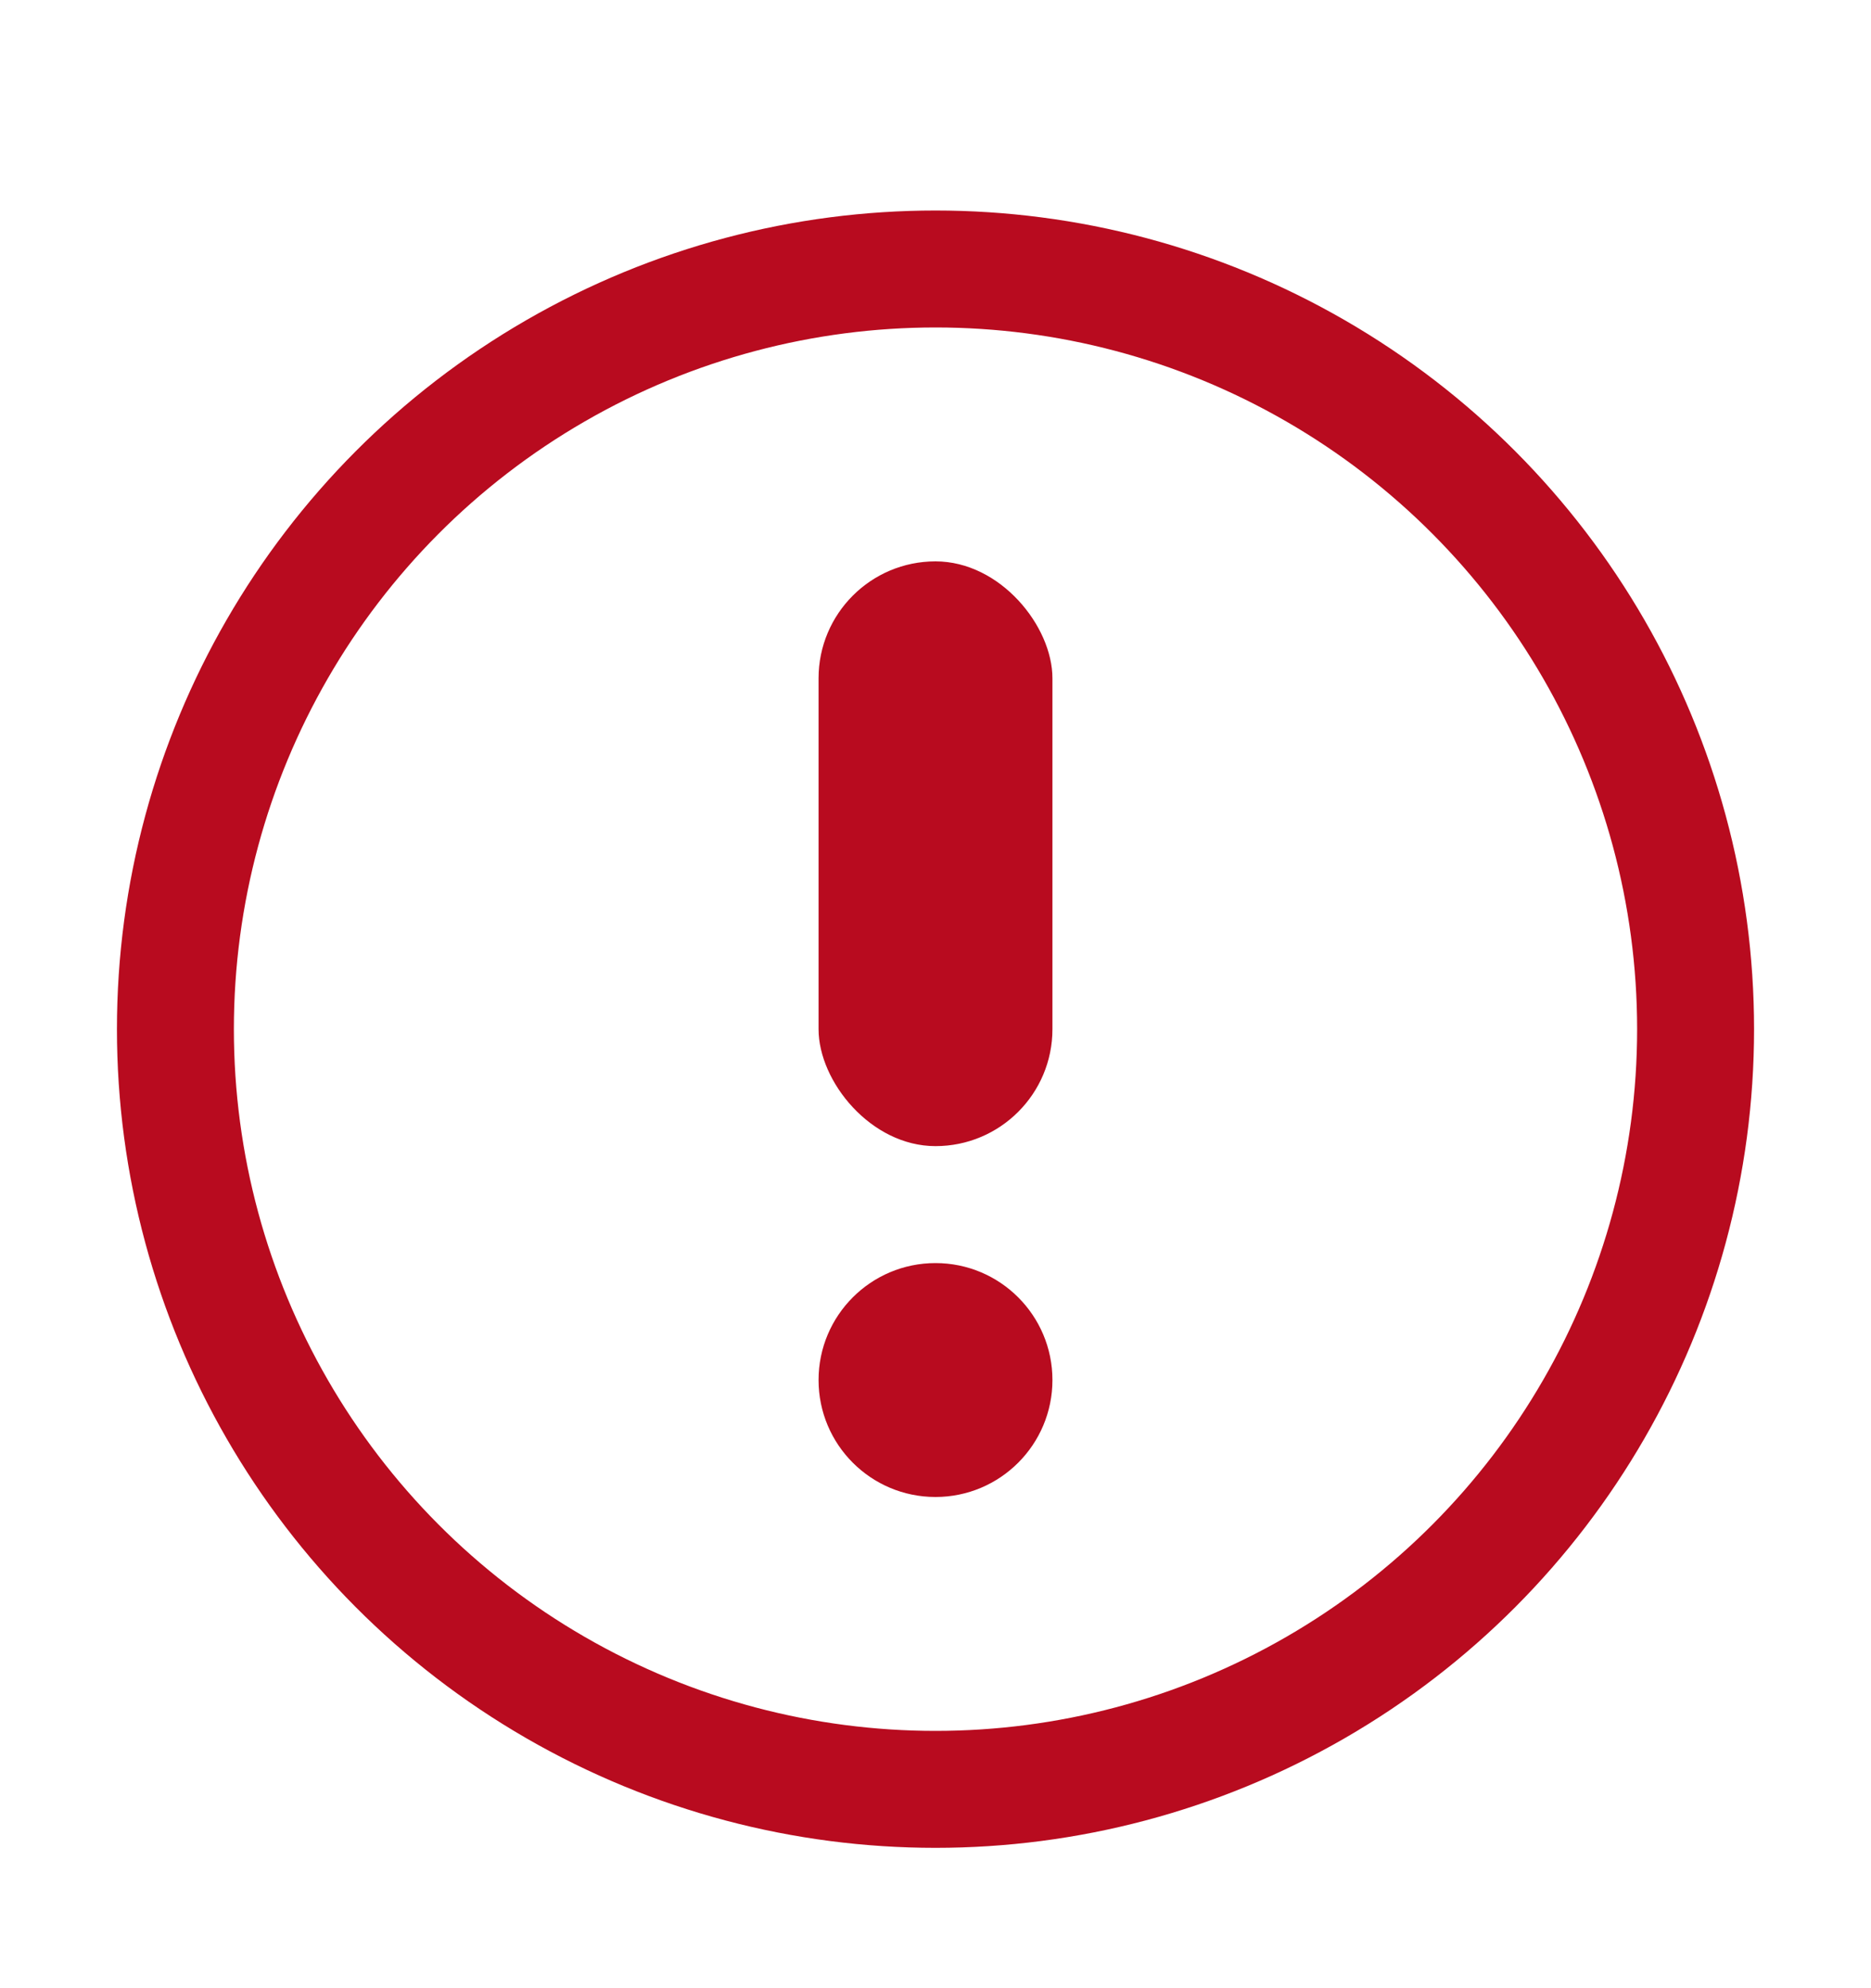
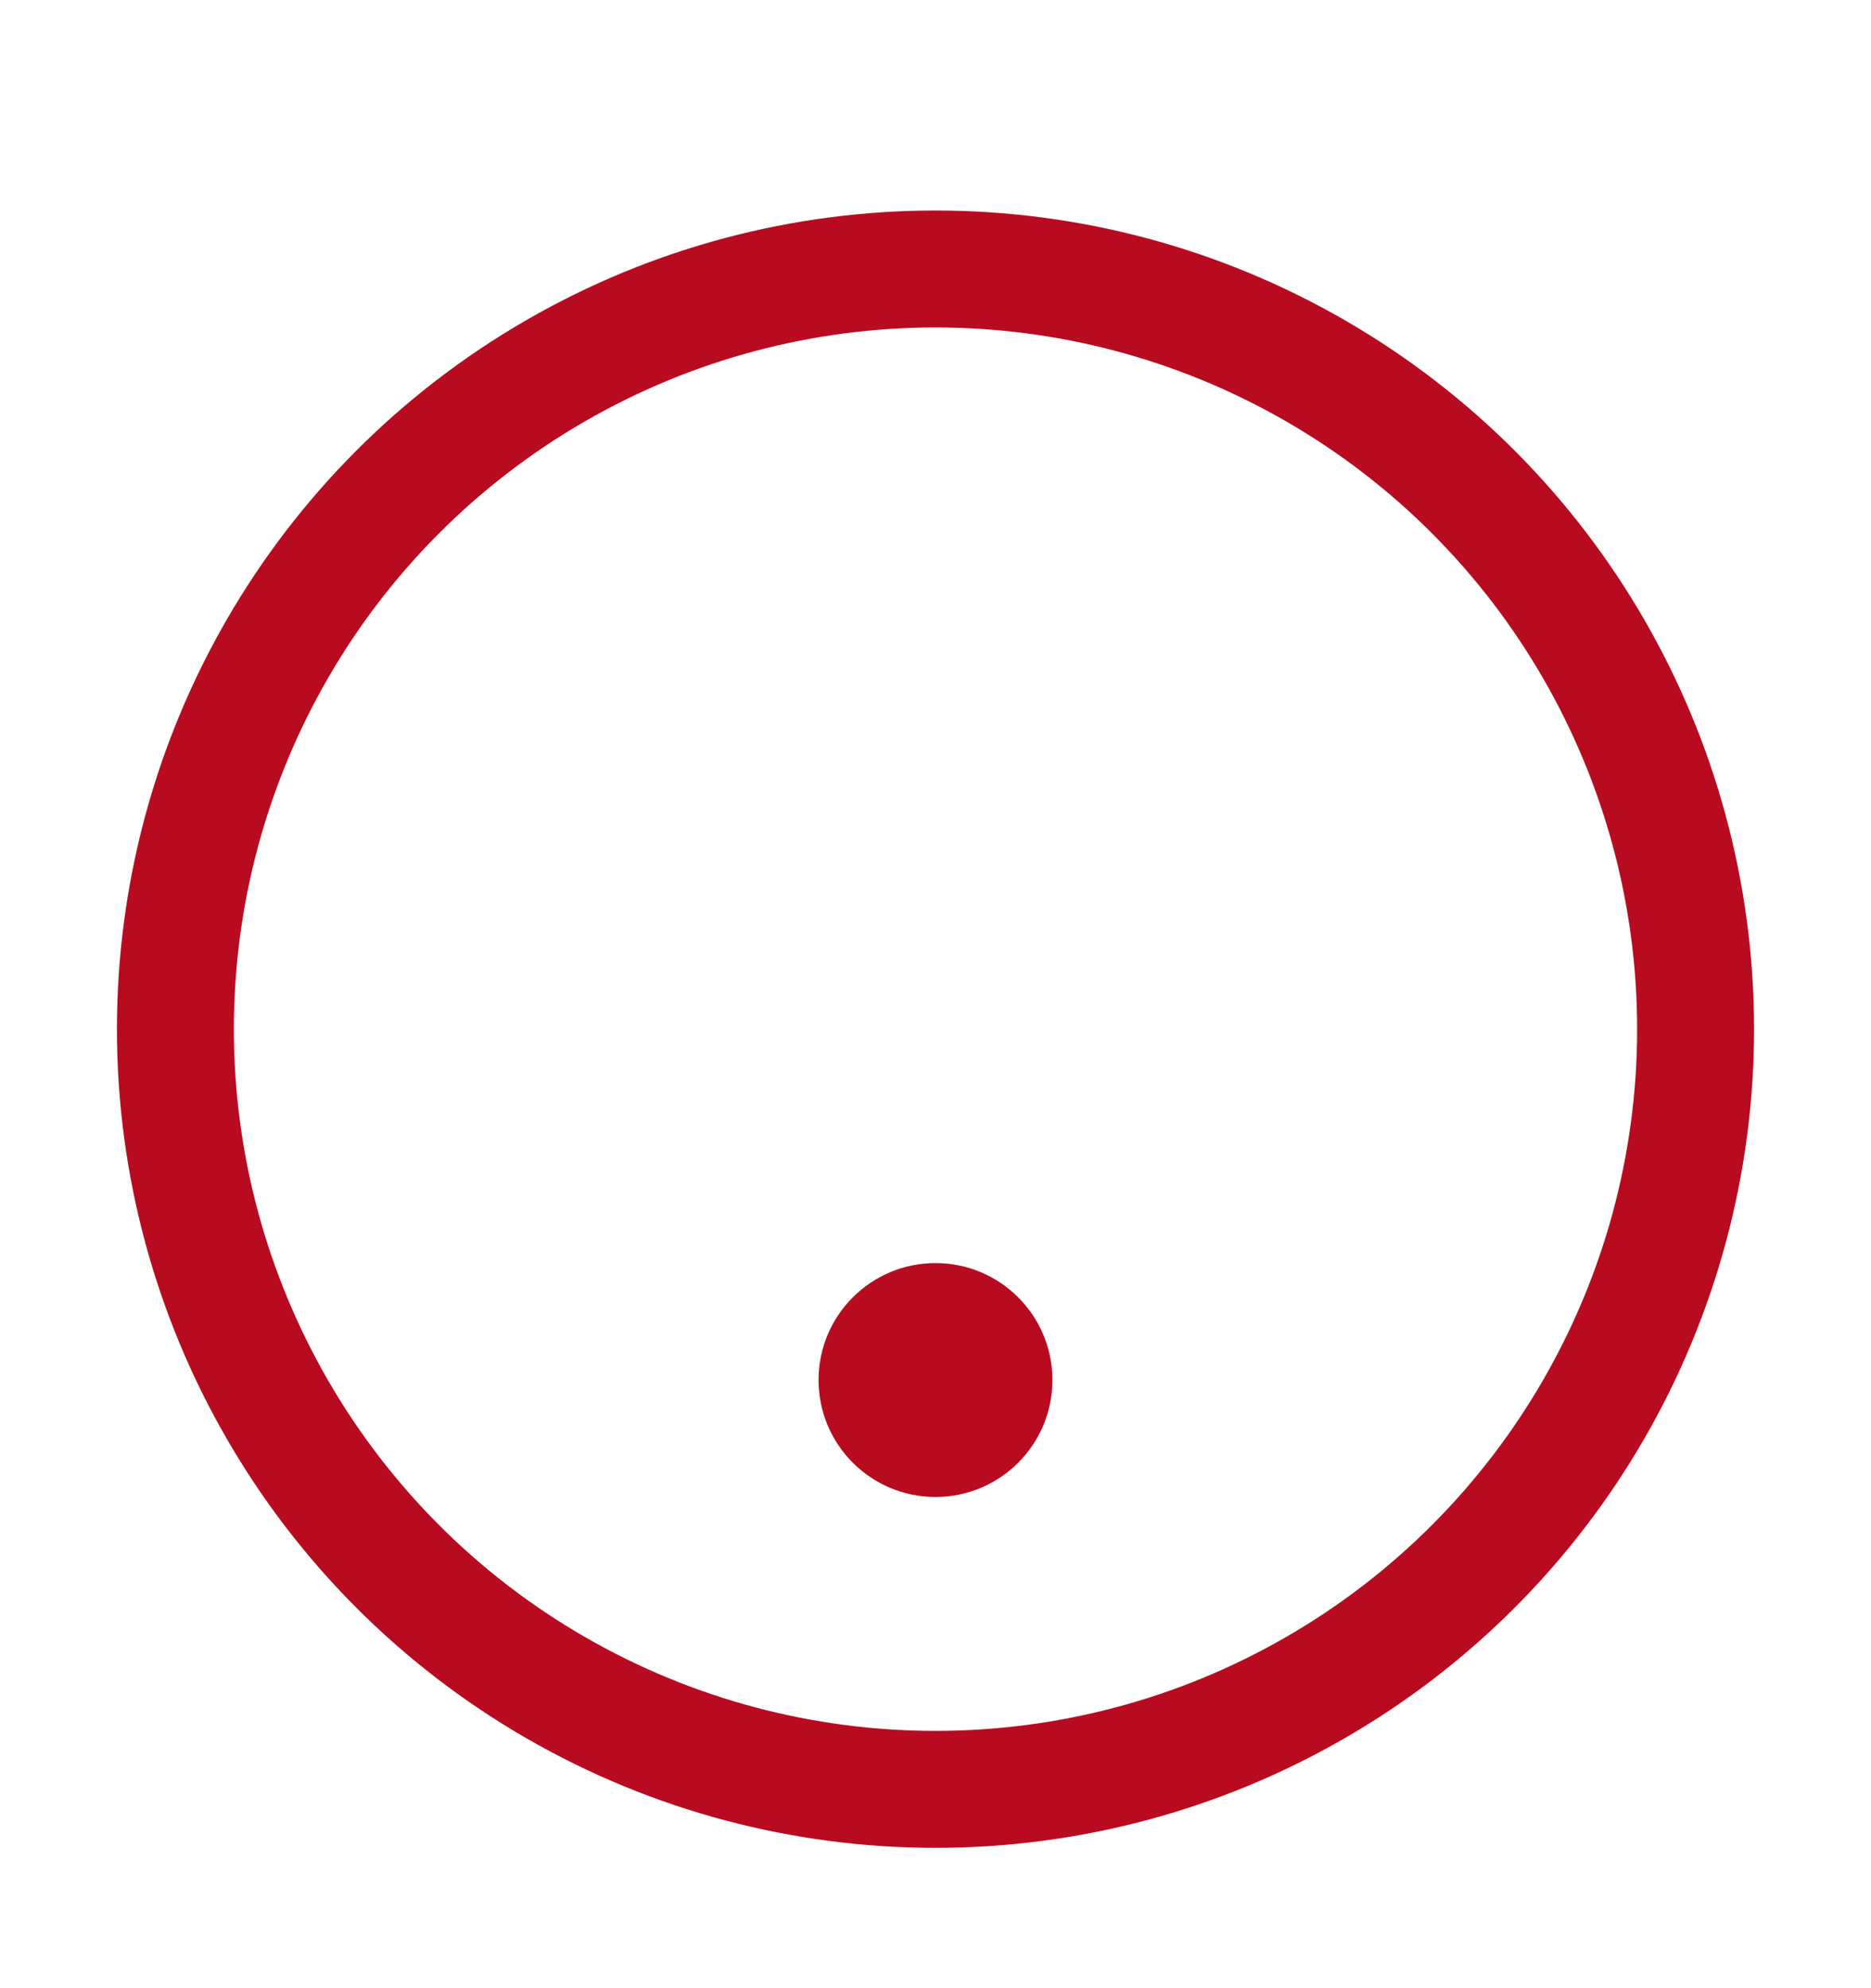
<svg xmlns="http://www.w3.org/2000/svg" width="16px" height="17px" viewBox="0 0 16 17" version="1.1">
  <title>0094EF0A-D6E2-45EA-93BA-FFEE28406DF3</title>
  <g id="-" stroke="none" stroke-width="1" fill="none" fill-rule="evenodd">
    <g id="7-1-contactus-mb" transform="translate(-51, -1856)">
      <g id="Group-5" transform="translate(21, 1247)">
        <g id="M2" transform="translate(0, 97)">
          <g id="Group-3" transform="translate(30, 277)">
            <g id="form/error" transform="translate(0, 175)">
              <g id="Group" transform="translate(0, 58.8)">
                <g id="icon/warning" transform="translate(0, 2)">
                  <circle id="Oval-Copy" fill="#B80B1F" cx="8" cy="11" r="1" />
-                   <rect id="Rectangle" fill="#B80B1F" x="7" y="4" width="2" height="5" rx="1" />
                  <circle id="Oval" stroke="#B80B1F" cx="8" cy="8" r="6.5" />
                </g>
              </g>
            </g>
          </g>
        </g>
      </g>
    </g>
  </g>
</svg>